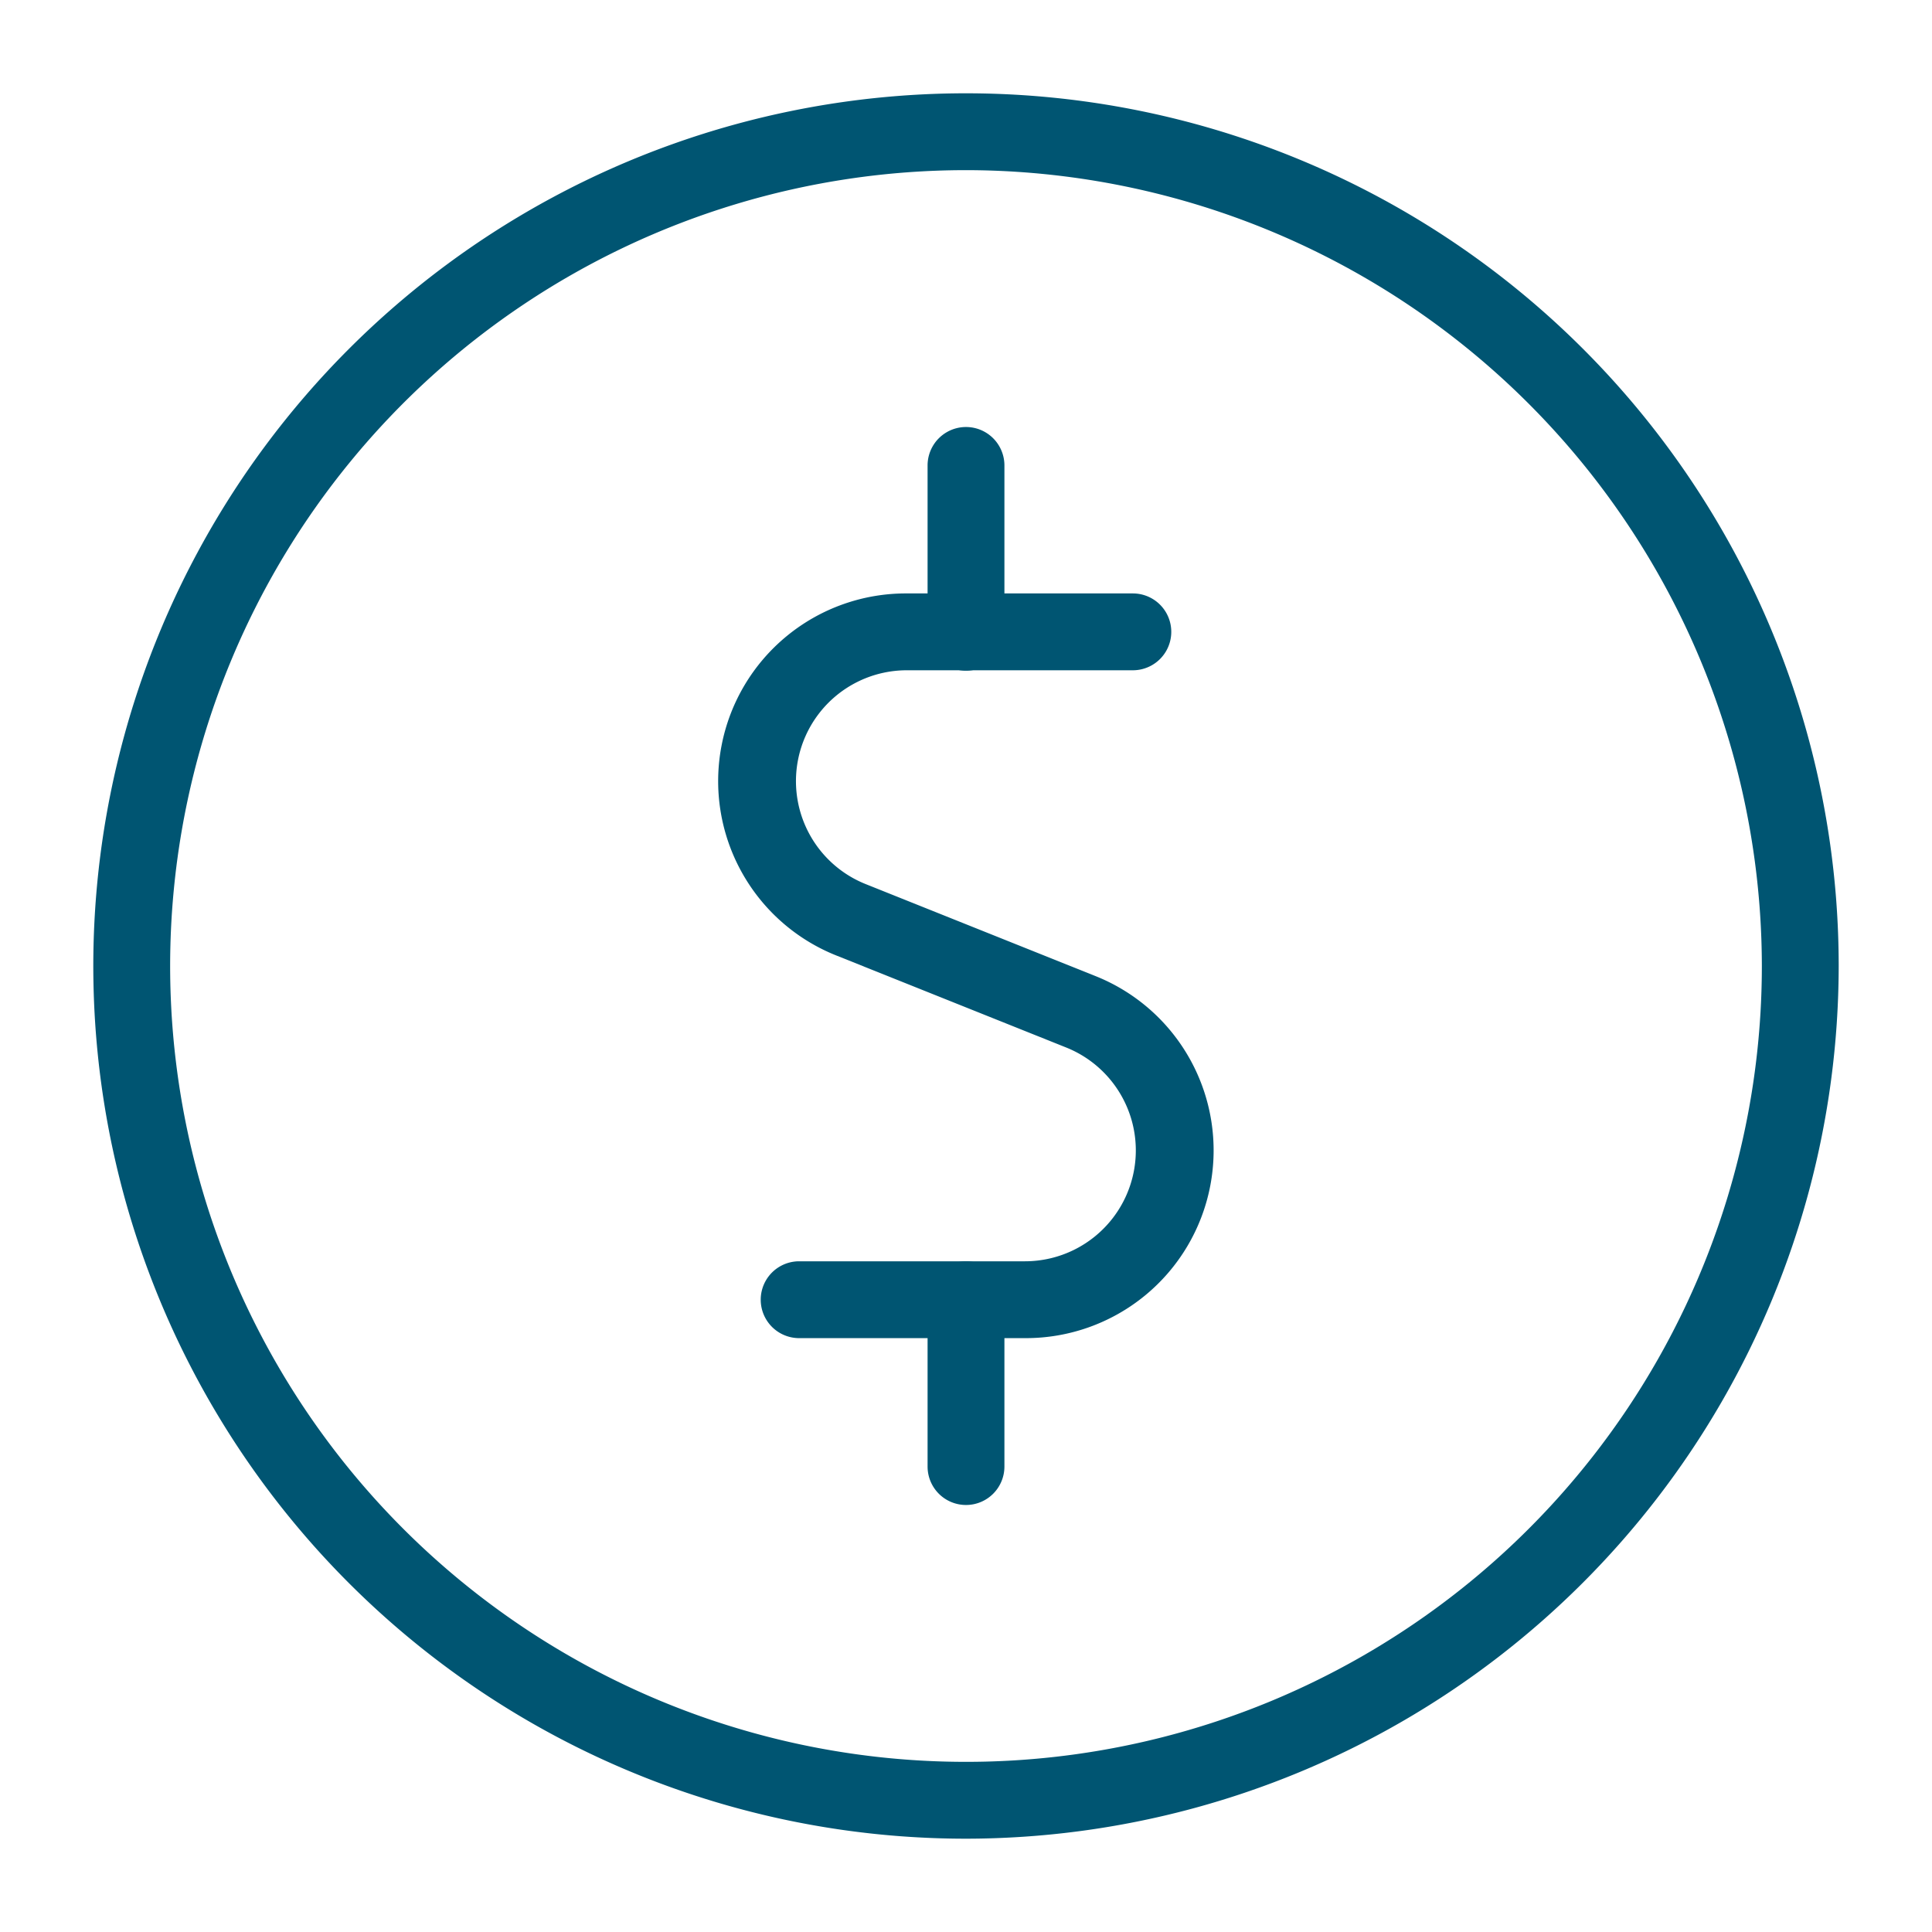
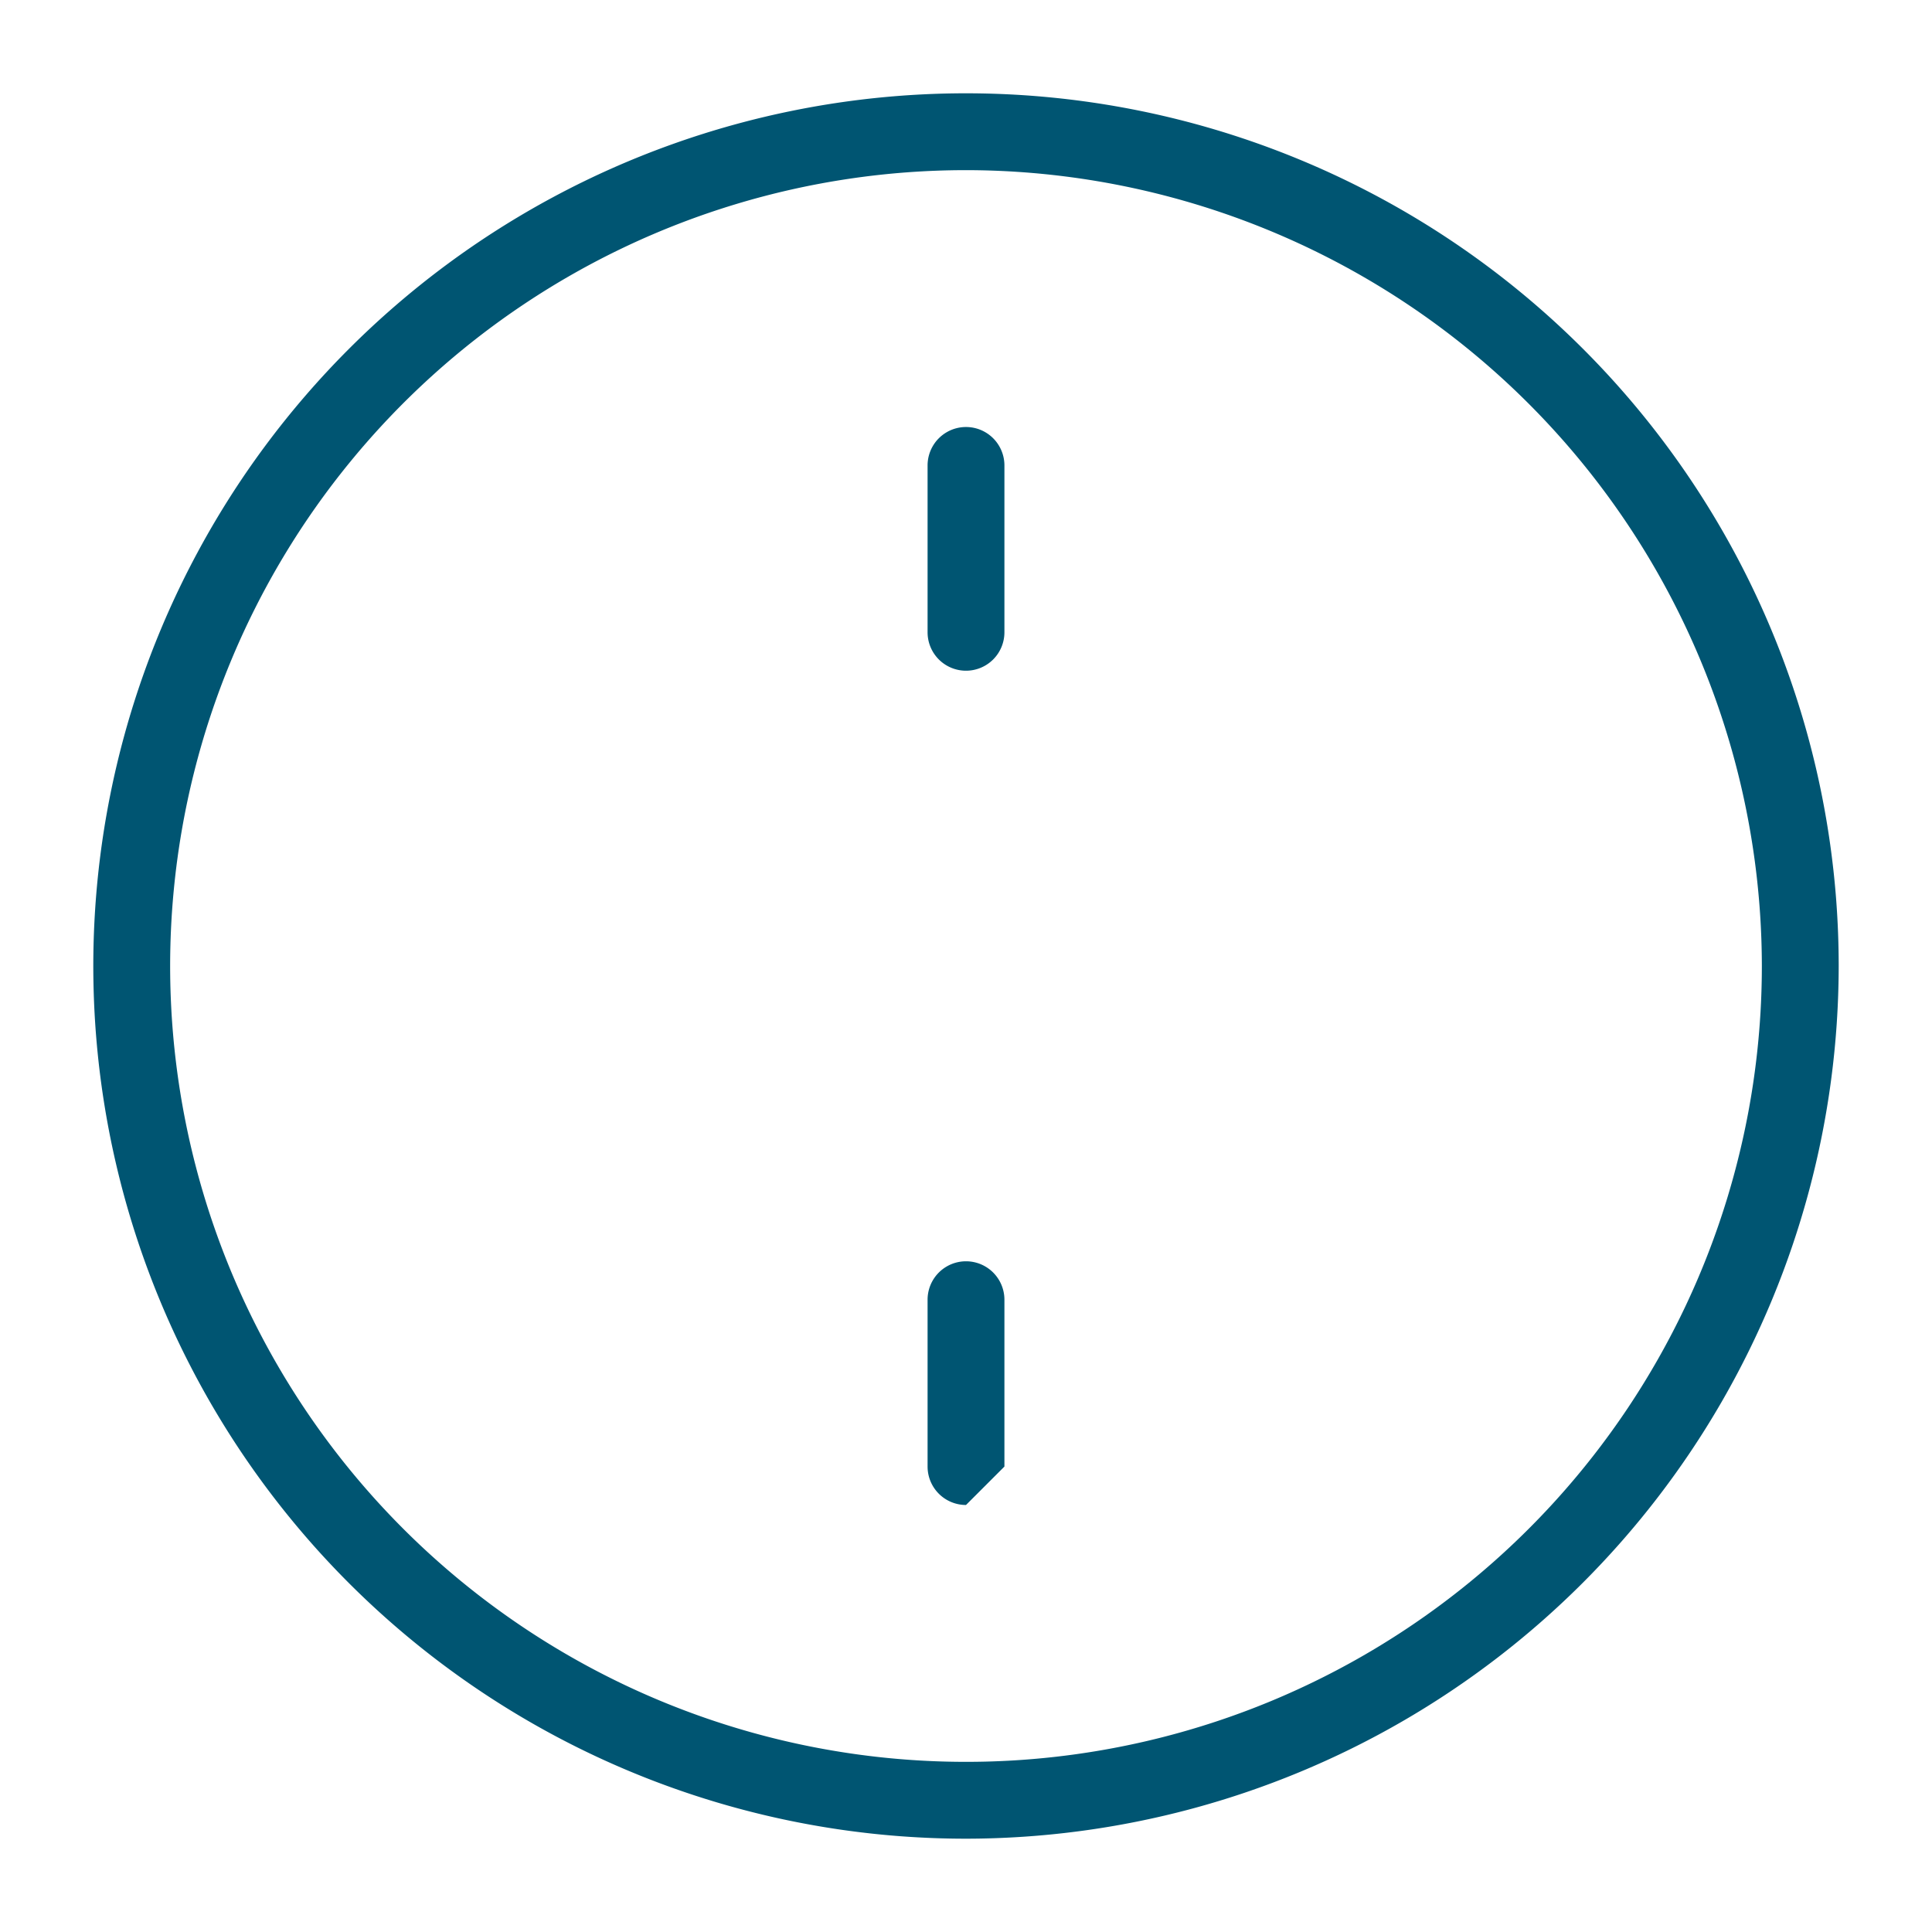
<svg xmlns="http://www.w3.org/2000/svg" viewBox="0 0 176 176">
  <defs>
    <style>.cls-1{fill:#005572;}.cls-2{fill:none;}</style>
  </defs>
  <g id="icon_art" data-name="icon art">
    <g id="accounting-coins">
      <path class="cls-1" d="M88,167.5A79.5,79.5,0,1,1,167.5,88,79.59,79.59,0,0,1,88,167.5Zm0-152A72.5,72.5,0,1,0,160.5,88,72.58,72.58,0,0,0,88,15.5Z" />
-       <path class="cls-1" d="M93.39,121.9H72.8a3.5,3.5,0,1,1,0-7H93.38a10.1,10.1,0,0,0,3.76-19.47L76.23,87.06a17.1,17.1,0,0,1,6.37-33h20.6a3.5,3.5,0,0,1,0,7H82.6a10.1,10.1,0,0,0-3.76,19.47l20.91,8.37a17.1,17.1,0,0,1-6.36,33Z" />
      <path class="cls-1" d="M88,61.1a3.5,3.5,0,0,1-3.5-3.5V42.4a3.5,3.5,0,0,1,7,0V57.6A3.5,3.5,0,0,1,88,61.1Z" />
-       <path class="cls-1" d="M88,137.1a3.5,3.5,0,0,1-3.5-3.5V118.4a3.5,3.5,0,0,1,7,0v15.2A3.5,3.5,0,0,1,88,137.1Z" />
+       <path class="cls-1" d="M88,137.1a3.5,3.5,0,0,1-3.5-3.5V118.4a3.5,3.5,0,0,1,7,0v15.2Z" />
    </g>
    <rect class="cls-2" x="0.5" y="-0.27" width="175" height="176.55" />
  </g>
</svg>